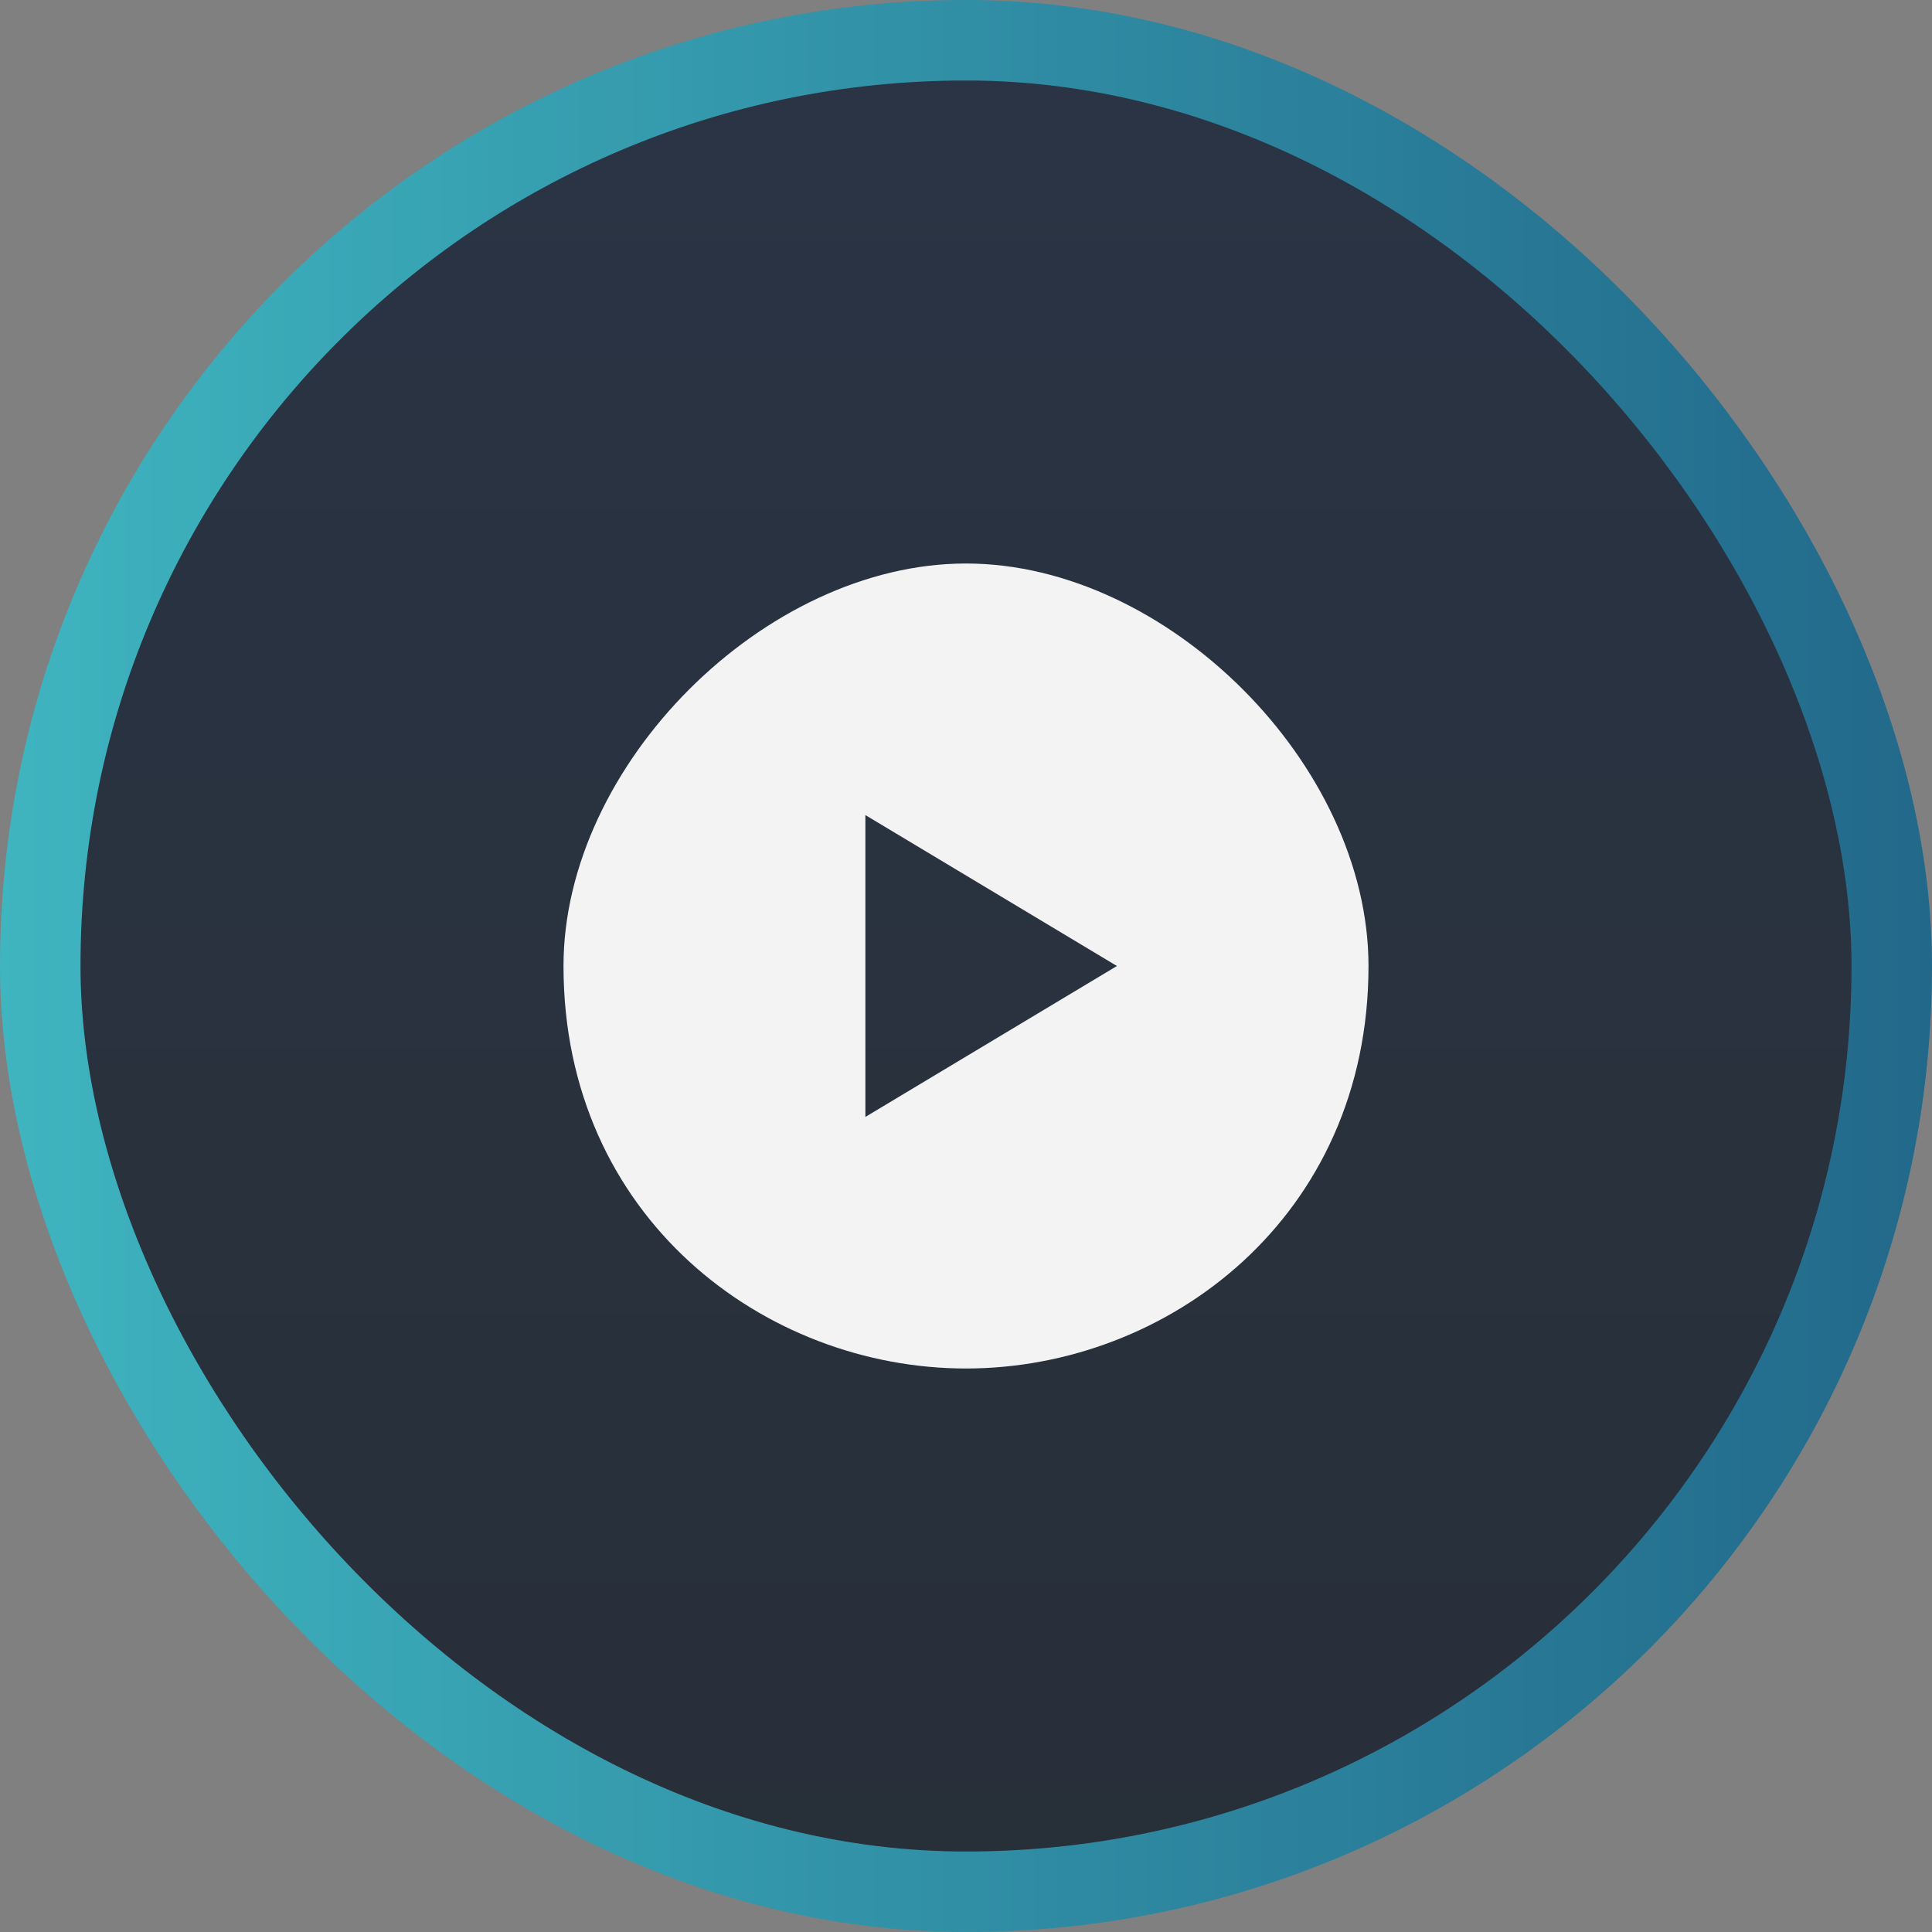
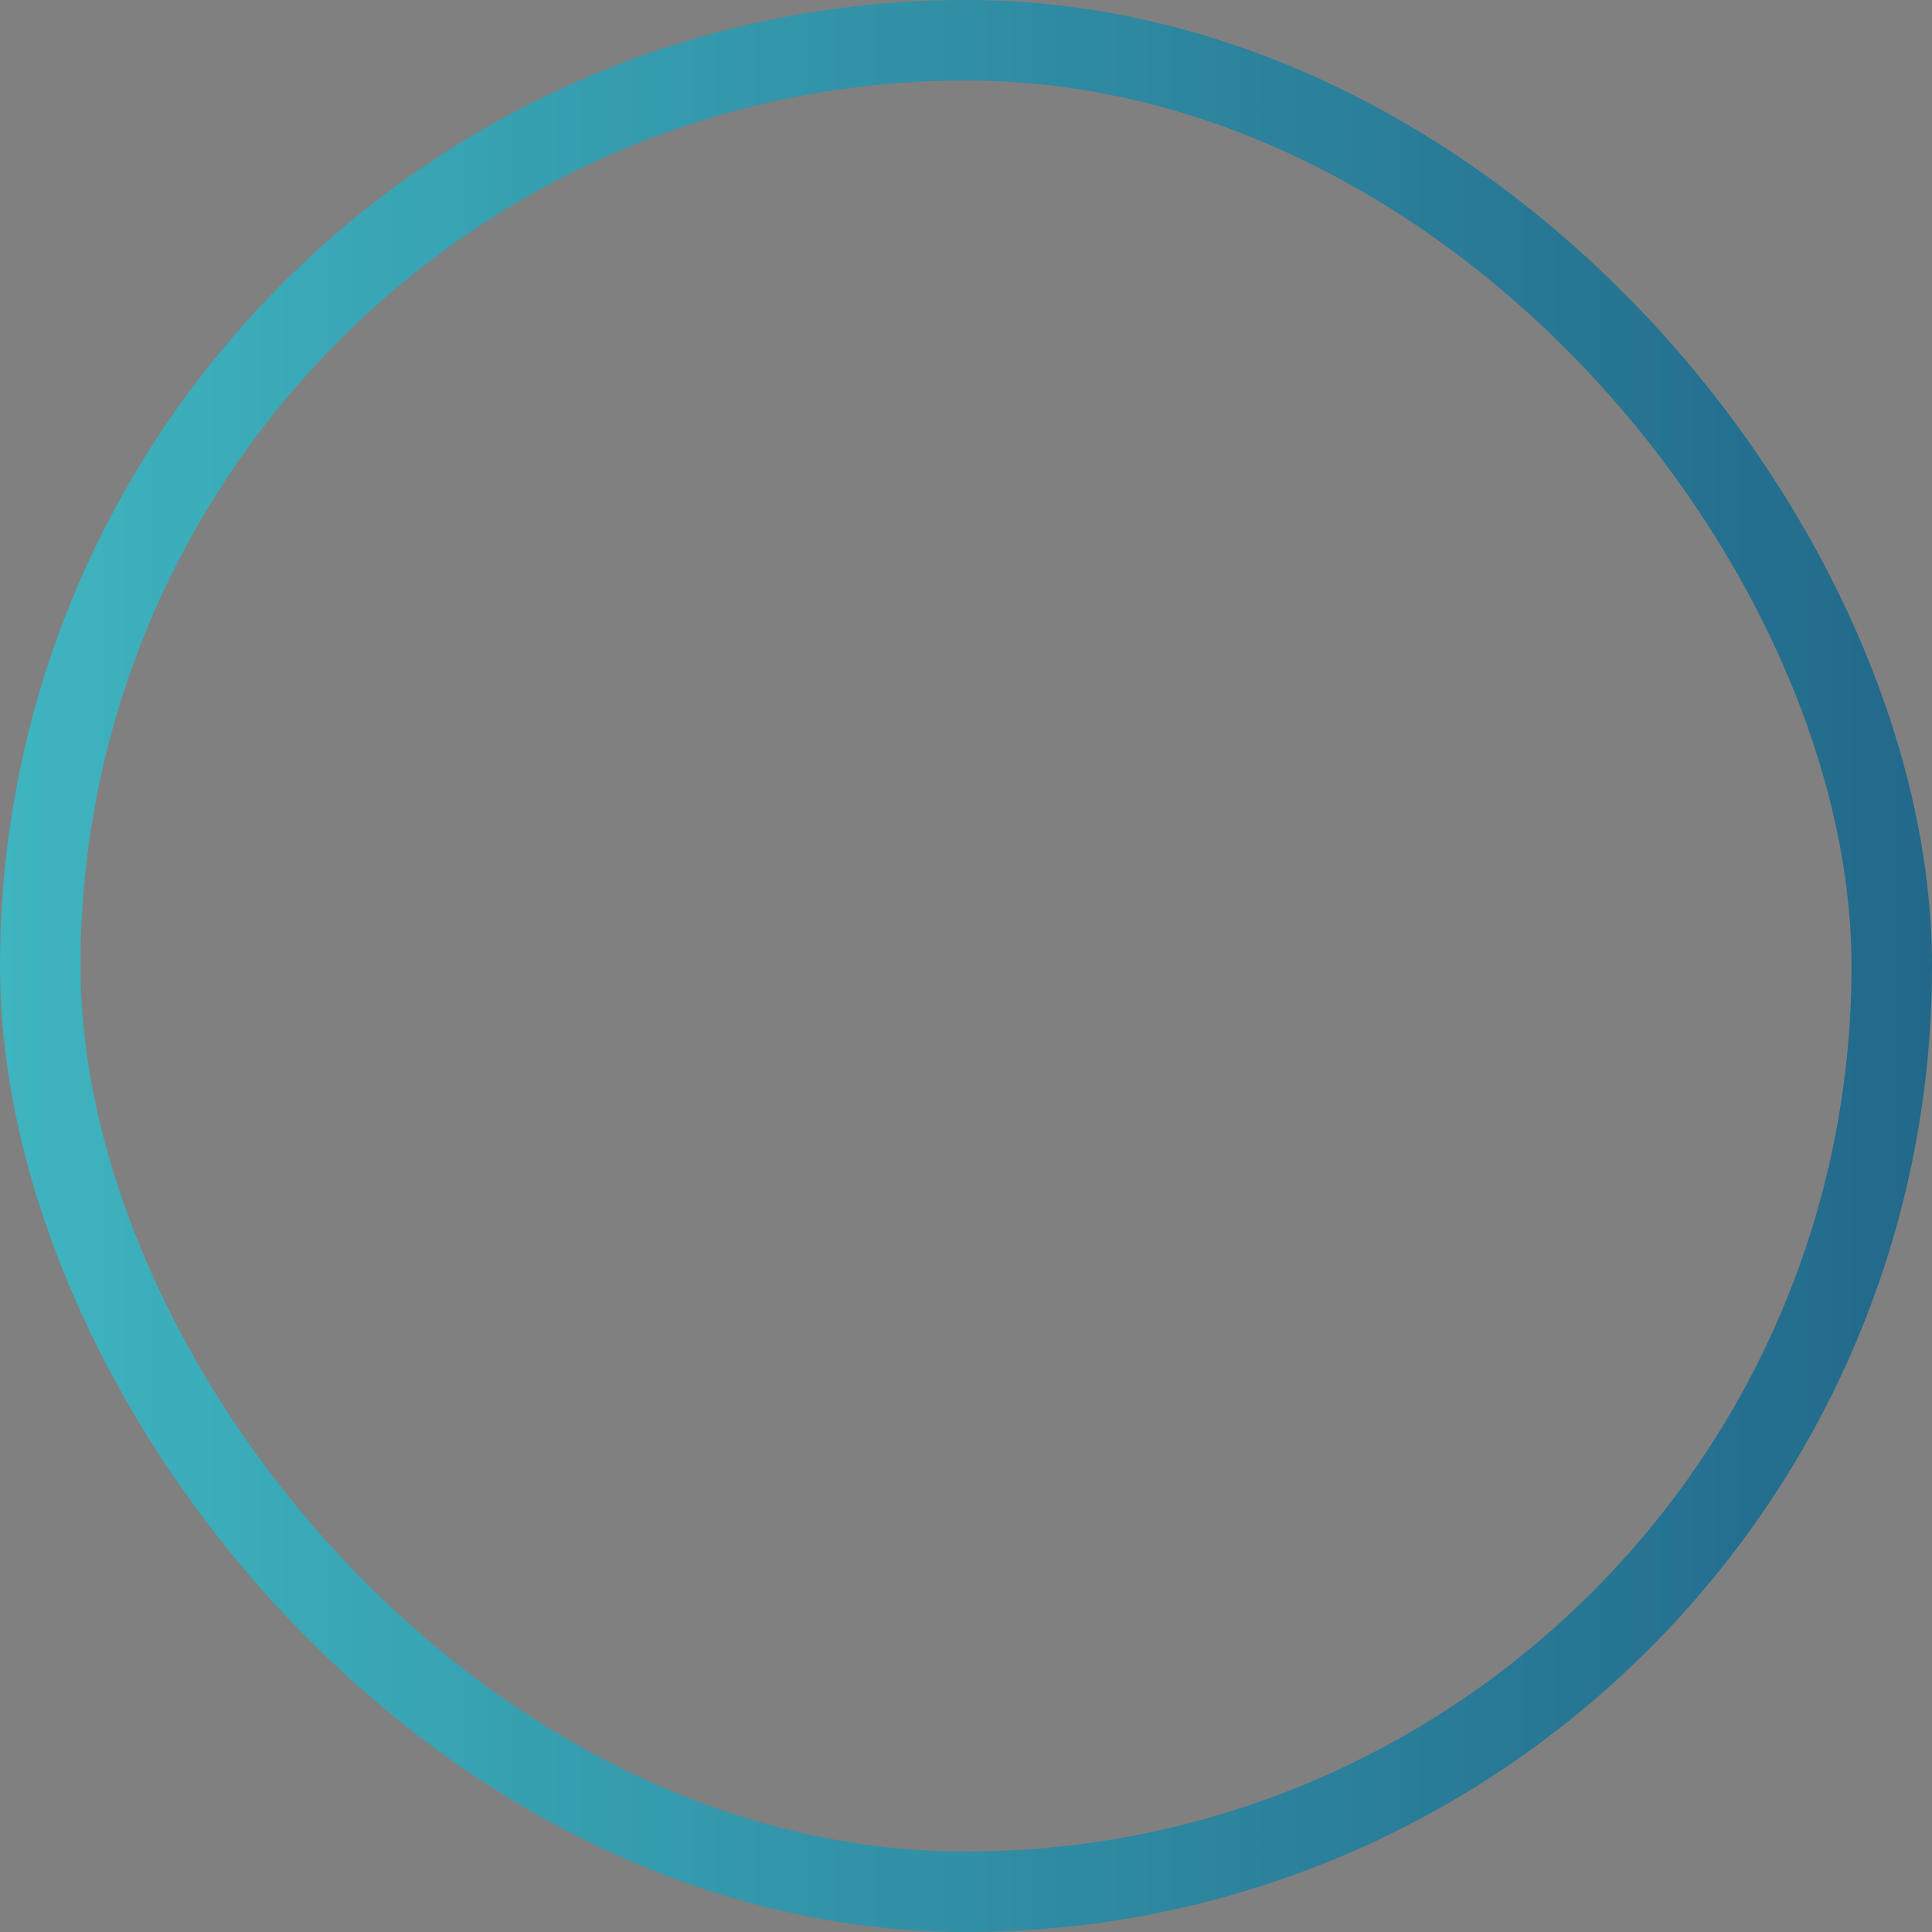
<svg xmlns="http://www.w3.org/2000/svg" width="48" height="48" viewBox="0 0 48 48" fill="none">
  <rect x="0" y="0" width="48" height="48" fill="#808080" stroke="none" />
  <g opacity="0.9">
-     <rect x="1" y="1" width="46" height="46" rx="23" fill="url(#paint0_linear_9965_456185)" />
-     <path fill-rule="evenodd" clip-rule="evenodd" d="M24 14C29 14 34 19 34 24C34 30.25 29 34 24 34C19 34 14 30.25 14 24C14 19 19 14 24 14ZM27.75 24L21.5 20.25V27.75L27.75 24Z" fill="white" />
    <rect x="1" y="1" width="46" height="46" rx="23" stroke="url(#paint1_linear_9965_456185)" stroke-width="2" />
  </g>
  <defs>
    <linearGradient id="paint0_linear_9965_456185" x1="28.745" y1="0" x2="28.745" y2="48" gradientUnits="userSpaceOnUse">
      <stop stop-color="#09172D" stop-opacity="0.8" />
      <stop offset="1" stop-color="#040E1C" stop-opacity="0.8" />
    </linearGradient>
    <linearGradient id="paint1_linear_9965_456185" x1="0" y1="24" x2="48" y2="24" gradientUnits="userSpaceOnUse">
      <stop stop-color="#37BAC6" />
      <stop offset="1" stop-color="#17658B" />
    </linearGradient>
  </defs>
</svg>